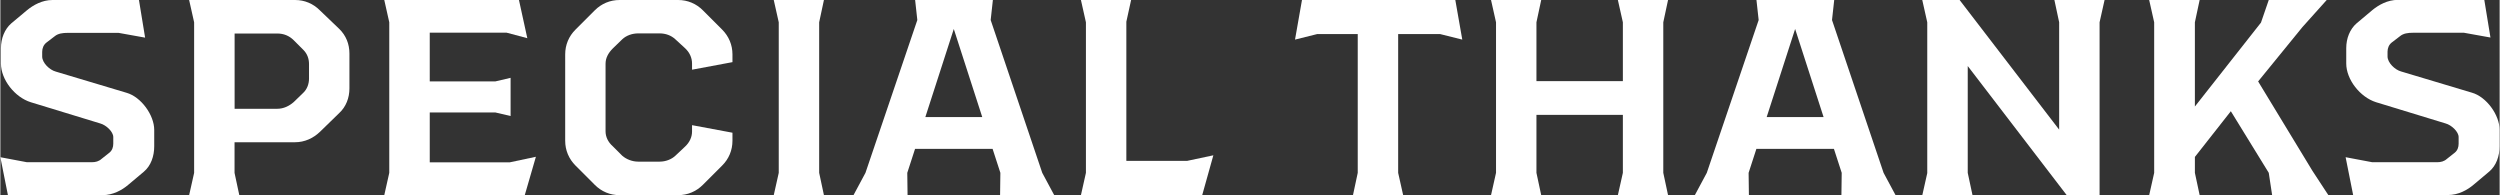
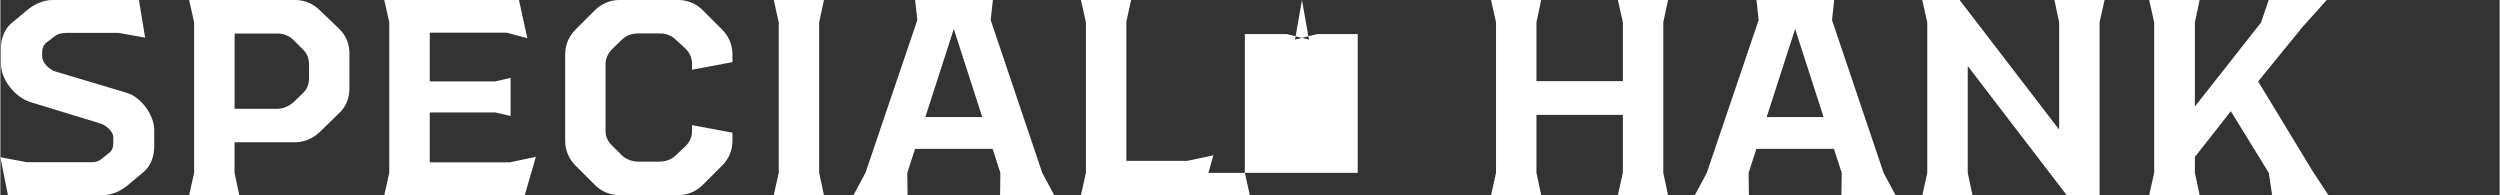
<svg xmlns="http://www.w3.org/2000/svg" id="_レイヤー_2" width="151.81mm" height="11.85mm" viewBox="0 0 430.32 33.6">
  <rect x="0" y="0" width="430.32" height="33.6" fill="#333333" stroke="none" />
  <defs>
    <style>.cls-1{fill:#fff;}</style>
  </defs>
  <g id="_レイヤー_1-2">
    <g>
      <path class="cls-1" d="M0,27.07l4.56,.86H15.75c.62,0,1.2-.14,1.68-.58l1.34-1.06c.48-.38,.67-.96,.67-1.54v-1.15c0-.91-1.2-2.06-2.26-2.35l-11.95-3.65C2.5,16.75,.1,13.73,.1,10.94v-2.64C.1,6.62,.72,5.04,1.87,4.03L4.56,1.78c1.1-.91,2.64-1.78,4.42-1.78h14.88l1.06,6.48-4.56-.82H11.57c-.82,0-1.63,.1-2.21,.58l-1.44,1.1c-.48,.38-.72,.96-.72,1.58v.82c0,1.06,1.25,2.3,2.35,2.59l12.19,3.65c2.5,.72,4.75,3.84,4.75,6.38v2.83c0,1.73-.58,3.36-1.78,4.37l-2.69,2.26c-1.06,.91-2.64,1.78-4.42,1.78H1.3l-1.3-6.53Z" />
      <path class="cls-1" d="M60.1,9.22v6c0,1.63-.58,3.17-1.78,4.27l-3.31,3.22c-1.15,1.1-2.64,1.78-4.27,1.78h-10.42v5.28l.82,3.84h-8.64l.86-3.84V3.84l-.86-3.84h18.24c1.63,0,3.12,.62,4.27,1.78l3.31,3.17c1.2,1.15,1.78,2.64,1.78,4.27Zm-6.96,1.78c0-.86-.29-1.73-.96-2.4l-1.68-1.68c-.77-.77-1.73-1.15-2.83-1.15h-7.34v12.96h7.34c1.1,0,2.06-.48,2.83-1.15l1.63-1.58c.67-.62,1.01-1.54,1.01-2.45v-2.54Z" />
      <path class="cls-1" d="M92.21,26.98l-1.92,6.62h-24.19l.86-3.84V3.84l-.86-3.84h23.19l1.44,6.58-3.6-.96h-13.2V14.02h11.28l2.64-.62v6.58l-2.64-.62h-11.28v8.59h13.78l4.51-.96Z" />
      <path class="cls-1" d="M126.05,24.24c0,1.63-.62,3.12-1.78,4.27l-3.31,3.31c-1.15,1.15-2.64,1.78-4.27,1.78h-10.08c-1.63,0-3.12-.62-4.27-1.78l-3.31-3.31c-1.15-1.15-1.78-2.64-1.78-4.27V9.36c0-1.63,.62-3.12,1.78-4.27l3.31-3.31c1.15-1.15,2.64-1.78,4.27-1.78h10.08c1.63,0,3.12,.62,4.27,1.78l3.31,3.31c1.15,1.15,1.78,2.64,1.78,4.27v1.34l-6.96,1.3v-1.06c0-1.01-.43-1.92-1.2-2.64l-1.68-1.54c-.72-.67-1.68-1.01-2.69-1.01h-3.7c-1.01,0-2.02,.34-2.74,1.01l-1.63,1.58c-.77,.77-1.25,1.63-1.25,2.64v11.62c0,.96,.43,1.87,1.25,2.59l1.63,1.63c.72,.62,1.73,1.01,2.74,1.01h3.7c1.01,0,2.02-.38,2.69-1.01l1.68-1.58c.77-.72,1.2-1.63,1.2-2.59v-1.1l6.96,1.3v1.39Z" />
      <path class="cls-1" d="M134.02,29.76V3.84l-.86-3.84h8.64l-.82,3.84V29.76l.82,3.84h-8.64l.86-3.84Z" />
      <path class="cls-1" d="M172.13,33.6l.05-3.84-1.34-4.13h-13.35l-1.34,4.13,.05,3.84h-9.31l2.06-3.84,8.93-26.31-.38-3.46h13.39l-.38,3.46,8.88,26.31,2.06,3.84h-9.31Zm-3.07-13.44l-4.9-15.17-4.9,15.17h9.79Z" />
      <path class="cls-1" d="M208.85,26.74l-1.92,6.86h-20.88l.86-3.84V3.84l-.86-3.84h8.64l-.82,3.74V27.7h10.46l4.51-.96Z" />
-       <path class="cls-1" d="M233.71,29.76V5.86h-6.96l-3.84,.96,1.2-6.82h26.4l1.2,6.82-3.84-.96h-7.2V29.76l.86,3.84h-8.64l.82-3.84Z" />
+       <path class="cls-1" d="M233.71,29.76V5.86h-6.96l-3.84,.96,1.2-6.82l1.2,6.82-3.84-.96h-7.2V29.76l.86,3.84h-8.64l.82-3.84Z" />
      <path class="cls-1" d="M286.32,29.76l.82,3.84h-8.64l.86-3.84v-9.98h-14.88v9.98l.82,3.84h-8.64l.86-3.84V3.84l-.86-3.84h8.64l-.82,3.84V13.97h14.88V3.84l-.86-3.84h8.64l-.82,3.84V29.76Z" />
      <path class="cls-1" d="M316.99,33.6l.05-3.84-1.34-4.13h-13.35l-1.34,4.13,.05,3.84h-9.31l2.06-3.84,8.93-26.31-.38-3.46h13.39l-.38,3.46,8.88,26.31,2.06,3.84h-9.31Zm-3.07-13.44l-4.9-15.17-4.9,15.17h9.79Z" />
      <path class="cls-1" d="M331.77,29.76V3.84l-.86-3.84h6.43l17.14,22.32V3.84l-.82-3.84h8.64l-.86,3.84v29.76h-5.66l-17.04-22.23V29.76l.82,3.84h-8.64l.86-3.84Z" />
      <path class="cls-1" d="M400.85,33.6h-9.7l-.58-3.84-6.53-10.61-6.19,7.87v2.74l.82,3.84h-8.69l.86-3.84V3.84l-.86-3.84h8.69l-.82,3.84v14.5l11.38-14.45,1.34-3.89h9.98l-4.18,4.66-7.63,9.36,9.36,15.41,2.74,4.18Z" />
-       <path class="cls-1" d="M403.82,27.07l4.56,.86h11.19c.62,0,1.2-.14,1.68-.58l1.34-1.06c.48-.38,.67-.96,.67-1.54v-1.15c0-.91-1.2-2.06-2.26-2.35l-11.95-3.65c-2.74-.86-5.14-3.89-5.14-6.67v-2.64c0-1.68,.62-3.26,1.78-4.27l2.69-2.26c1.1-.91,2.64-1.78,4.42-1.78h14.88l1.06,6.48-4.56-.82h-8.79c-.82,0-1.63,.1-2.21,.58l-1.44,1.1c-.48,.38-.72,.96-.72,1.58v.82c0,1.06,1.25,2.3,2.35,2.59l12.19,3.65c2.5,.72,4.75,3.84,4.75,6.38v2.83c0,1.73-.58,3.36-1.78,4.37l-2.69,2.26c-1.06,.91-2.64,1.78-4.42,1.78h-16.32l-1.3-6.53Z" />
    </g>
  </g>
</svg>